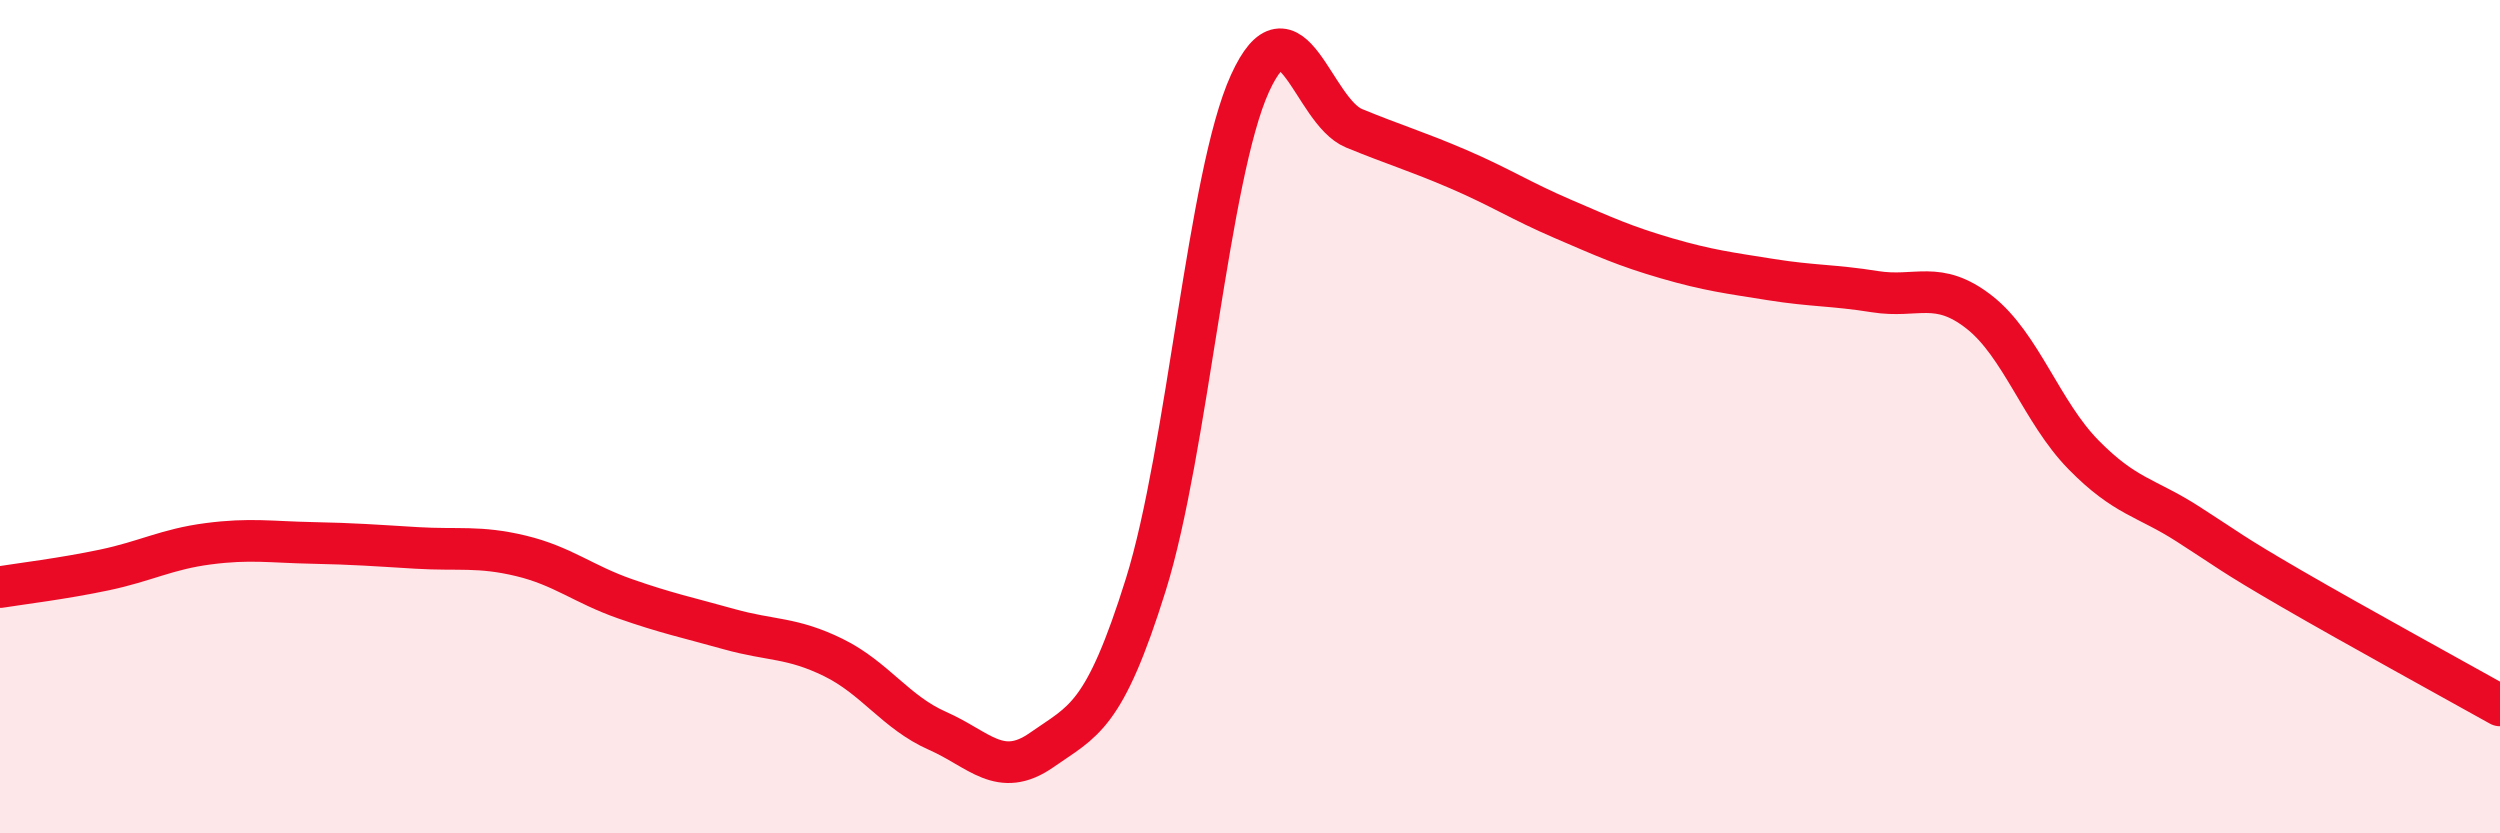
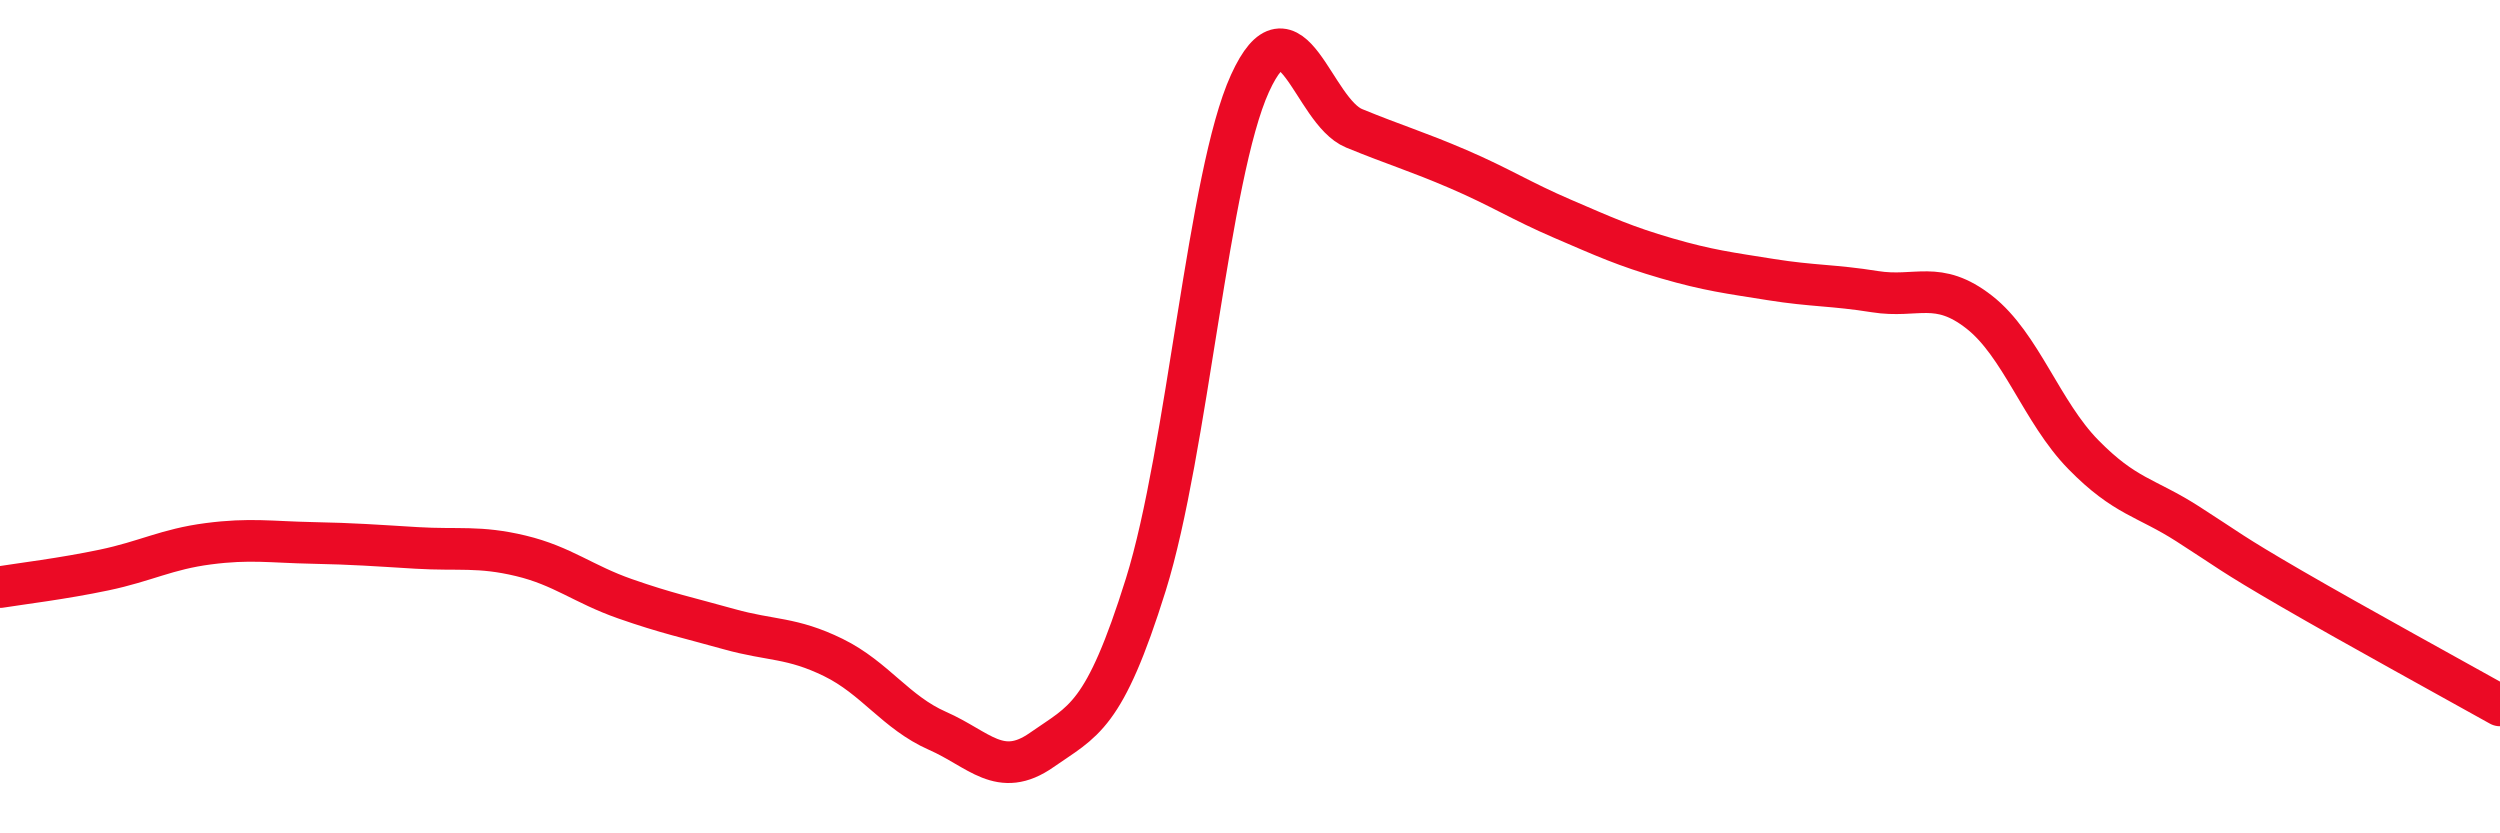
<svg xmlns="http://www.w3.org/2000/svg" width="60" height="20" viewBox="0 0 60 20">
-   <path d="M 0,14.09 C 0.5,14.01 1.5,13.89 2.5,13.68 C 3.5,13.47 4,13.18 5,13.05 C 6,12.92 6.5,13.01 7.5,13.03 C 8.5,13.05 9,13.09 10,13.15 C 11,13.21 11.5,13.1 12.5,13.34 C 13.5,13.58 14,14.02 15,14.37 C 16,14.72 16.5,14.82 17.5,15.1 C 18.5,15.38 19,15.29 20,15.78 C 21,16.27 21.5,17.1 22.5,17.54 C 23.5,17.98 24,18.7 25,18 C 26,17.3 26.5,17.23 27.5,14.03 C 28.5,10.83 29,4.19 30,2 C 31,-0.19 31.5,2.67 32.5,3.08 C 33.5,3.49 34,3.63 35,4.06 C 36,4.49 36.5,4.82 37.5,5.25 C 38.5,5.68 39,5.91 40,6.2 C 41,6.49 41.5,6.55 42.5,6.71 C 43.5,6.87 44,6.84 45,7 C 46,7.16 46.5,6.71 47.5,7.49 C 48.5,8.27 49,9.89 50,10.91 C 51,11.93 51.5,11.93 52.5,12.57 C 53.5,13.21 53.5,13.26 55,14.13 C 56.5,15 59,16.37 60,16.93L60 20L0 20Z" fill="#EB0A25" opacity="0.1" stroke-linecap="round" stroke-linejoin="round" />
  <path d="M 0,14.09 C 0.5,14.01 1.5,13.89 2.5,13.68 C 3.5,13.47 4,13.18 5,13.05 C 6,12.92 6.5,13.01 7.5,13.03 C 8.5,13.05 9,13.09 10,13.15 C 11,13.21 11.5,13.1 12.5,13.34 C 13.5,13.58 14,14.02 15,14.37 C 16,14.72 16.5,14.82 17.5,15.1 C 18.5,15.38 19,15.29 20,15.78 C 21,16.27 21.5,17.1 22.5,17.54 C 23.5,17.98 24,18.7 25,18 C 26,17.3 26.5,17.23 27.5,14.03 C 28.5,10.83 29,4.19 30,2 C 31,-0.19 31.5,2.67 32.5,3.08 C 33.5,3.49 34,3.63 35,4.06 C 36,4.49 36.5,4.82 37.5,5.25 C 38.5,5.68 39,5.91 40,6.2 C 41,6.49 41.5,6.55 42.5,6.71 C 43.5,6.87 44,6.84 45,7 C 46,7.16 46.5,6.71 47.5,7.49 C 48.5,8.27 49,9.89 50,10.91 C 51,11.93 51.5,11.93 52.5,12.57 C 53.5,13.21 53.5,13.26 55,14.13 C 56.5,15 59,16.37 60,16.93" stroke="#EB0A25" stroke-width="1" fill="none" stroke-linecap="round" stroke-linejoin="round" />
</svg>